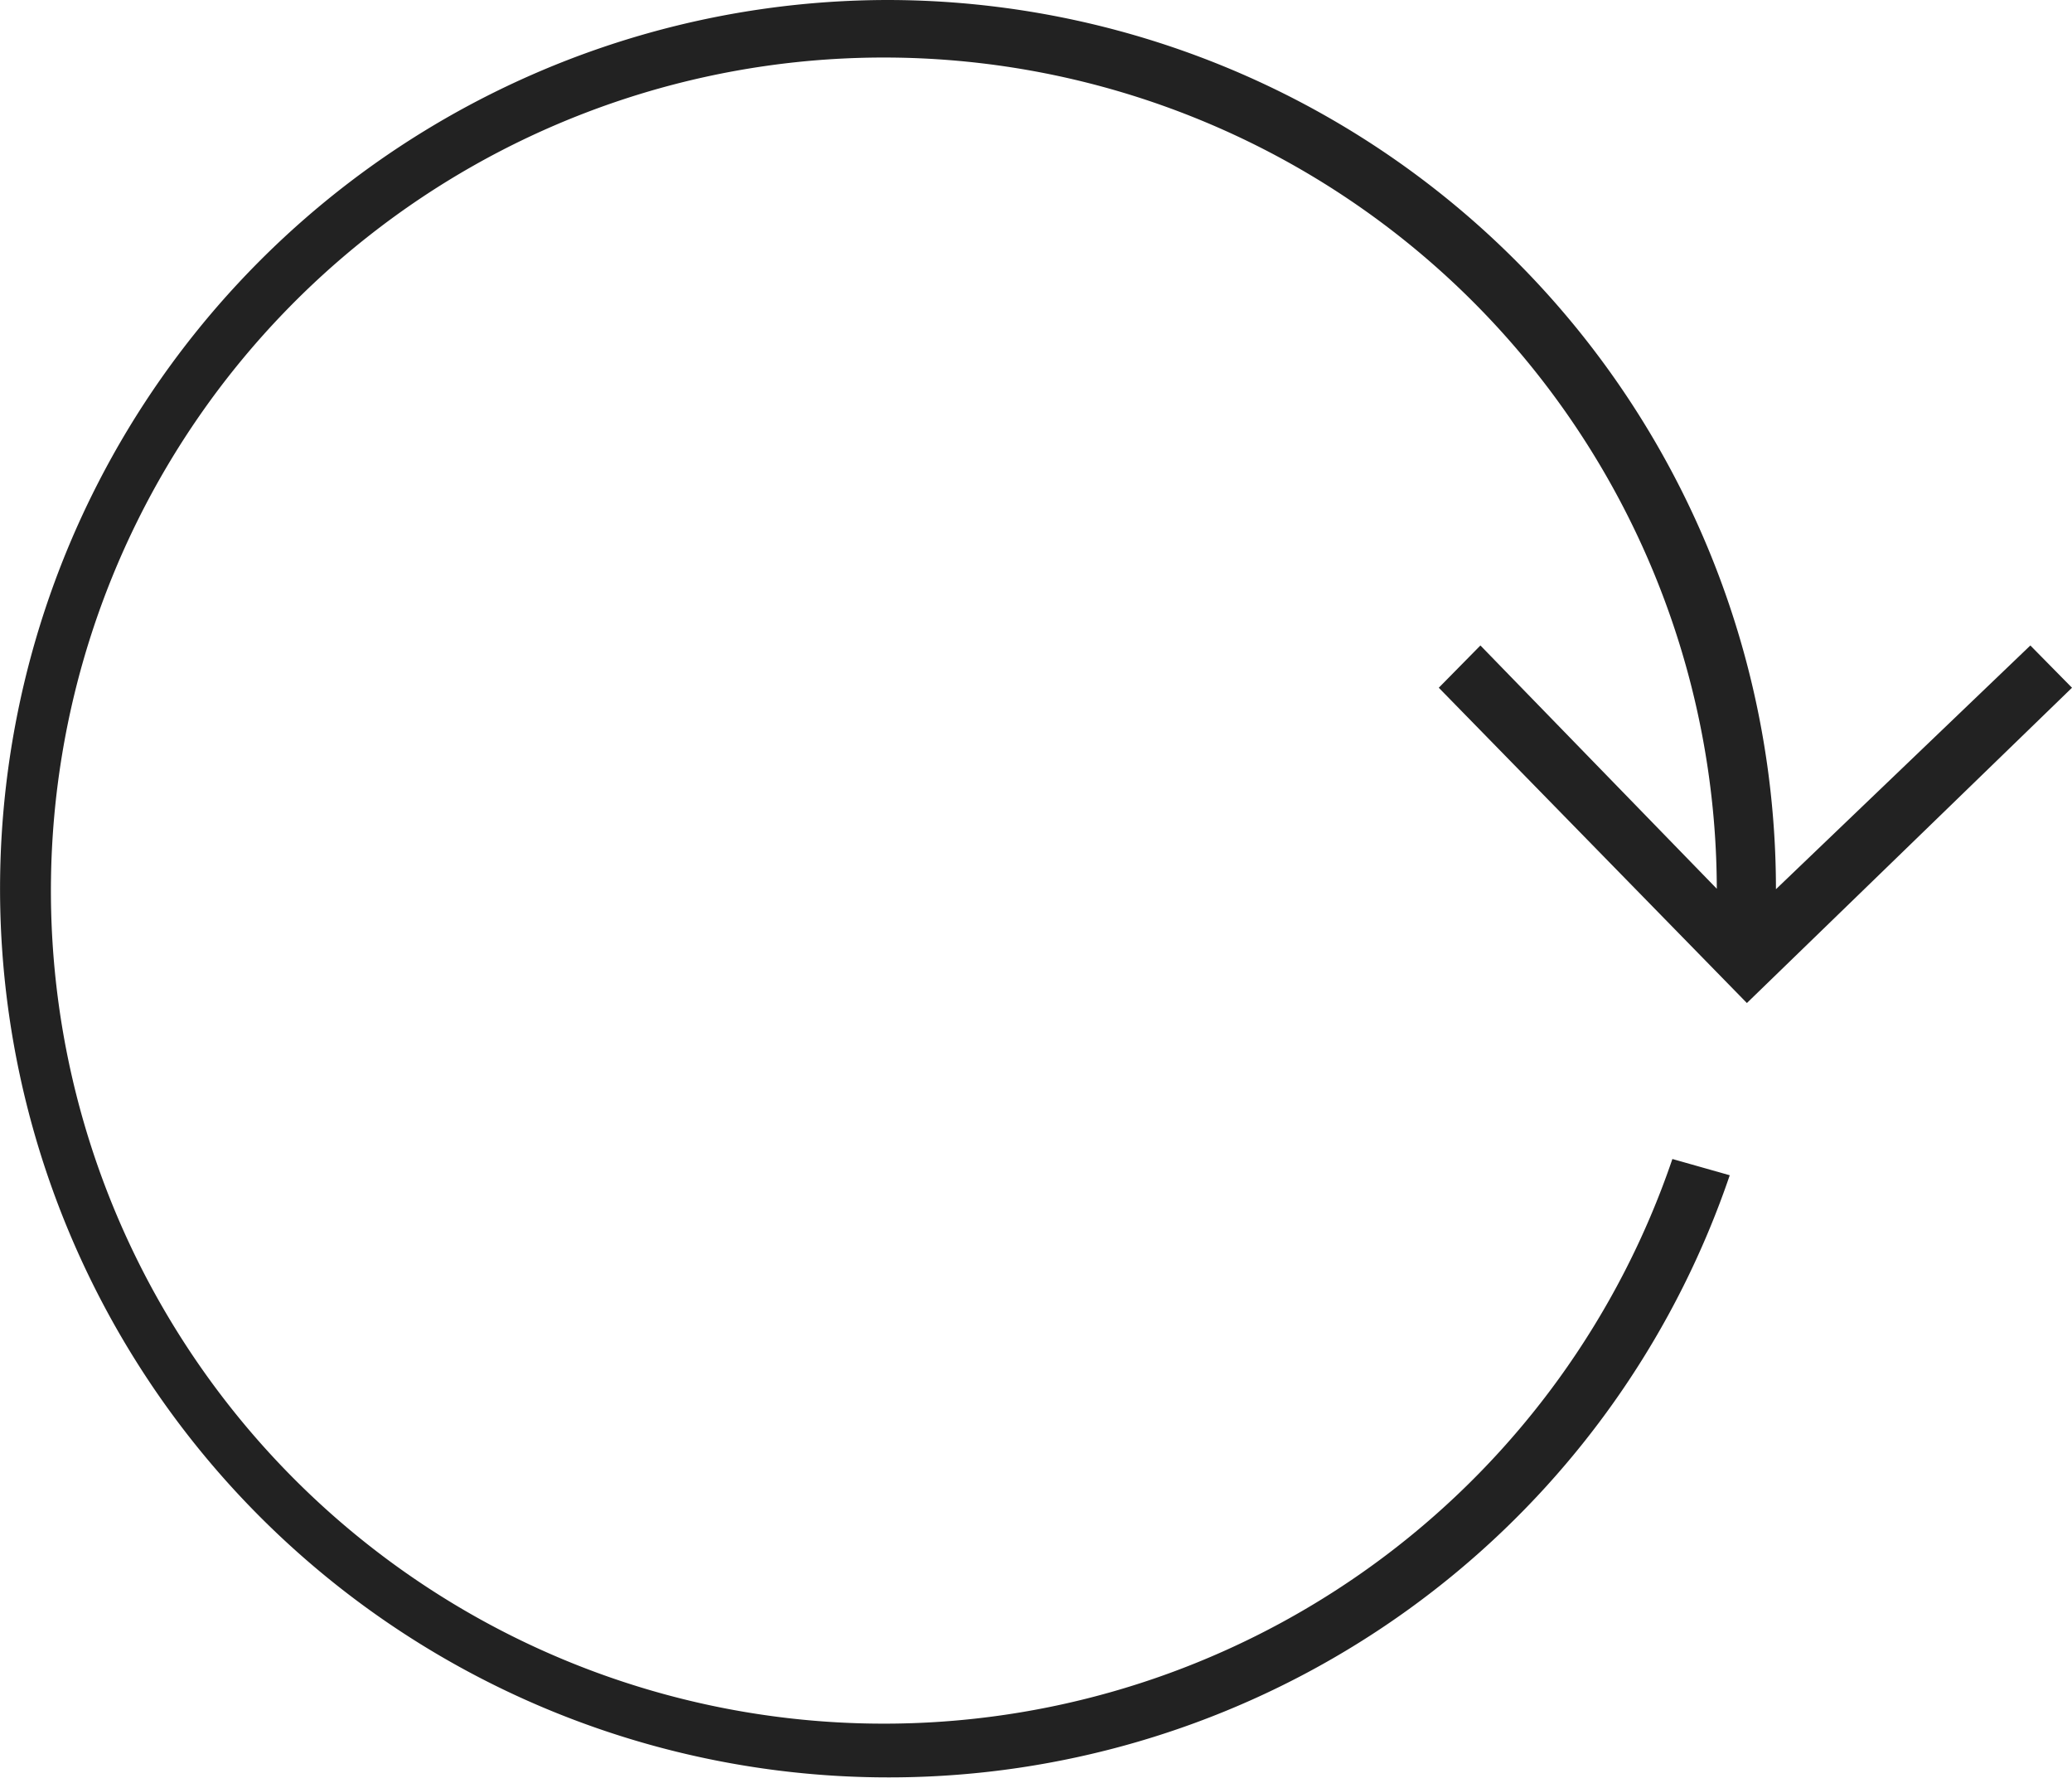
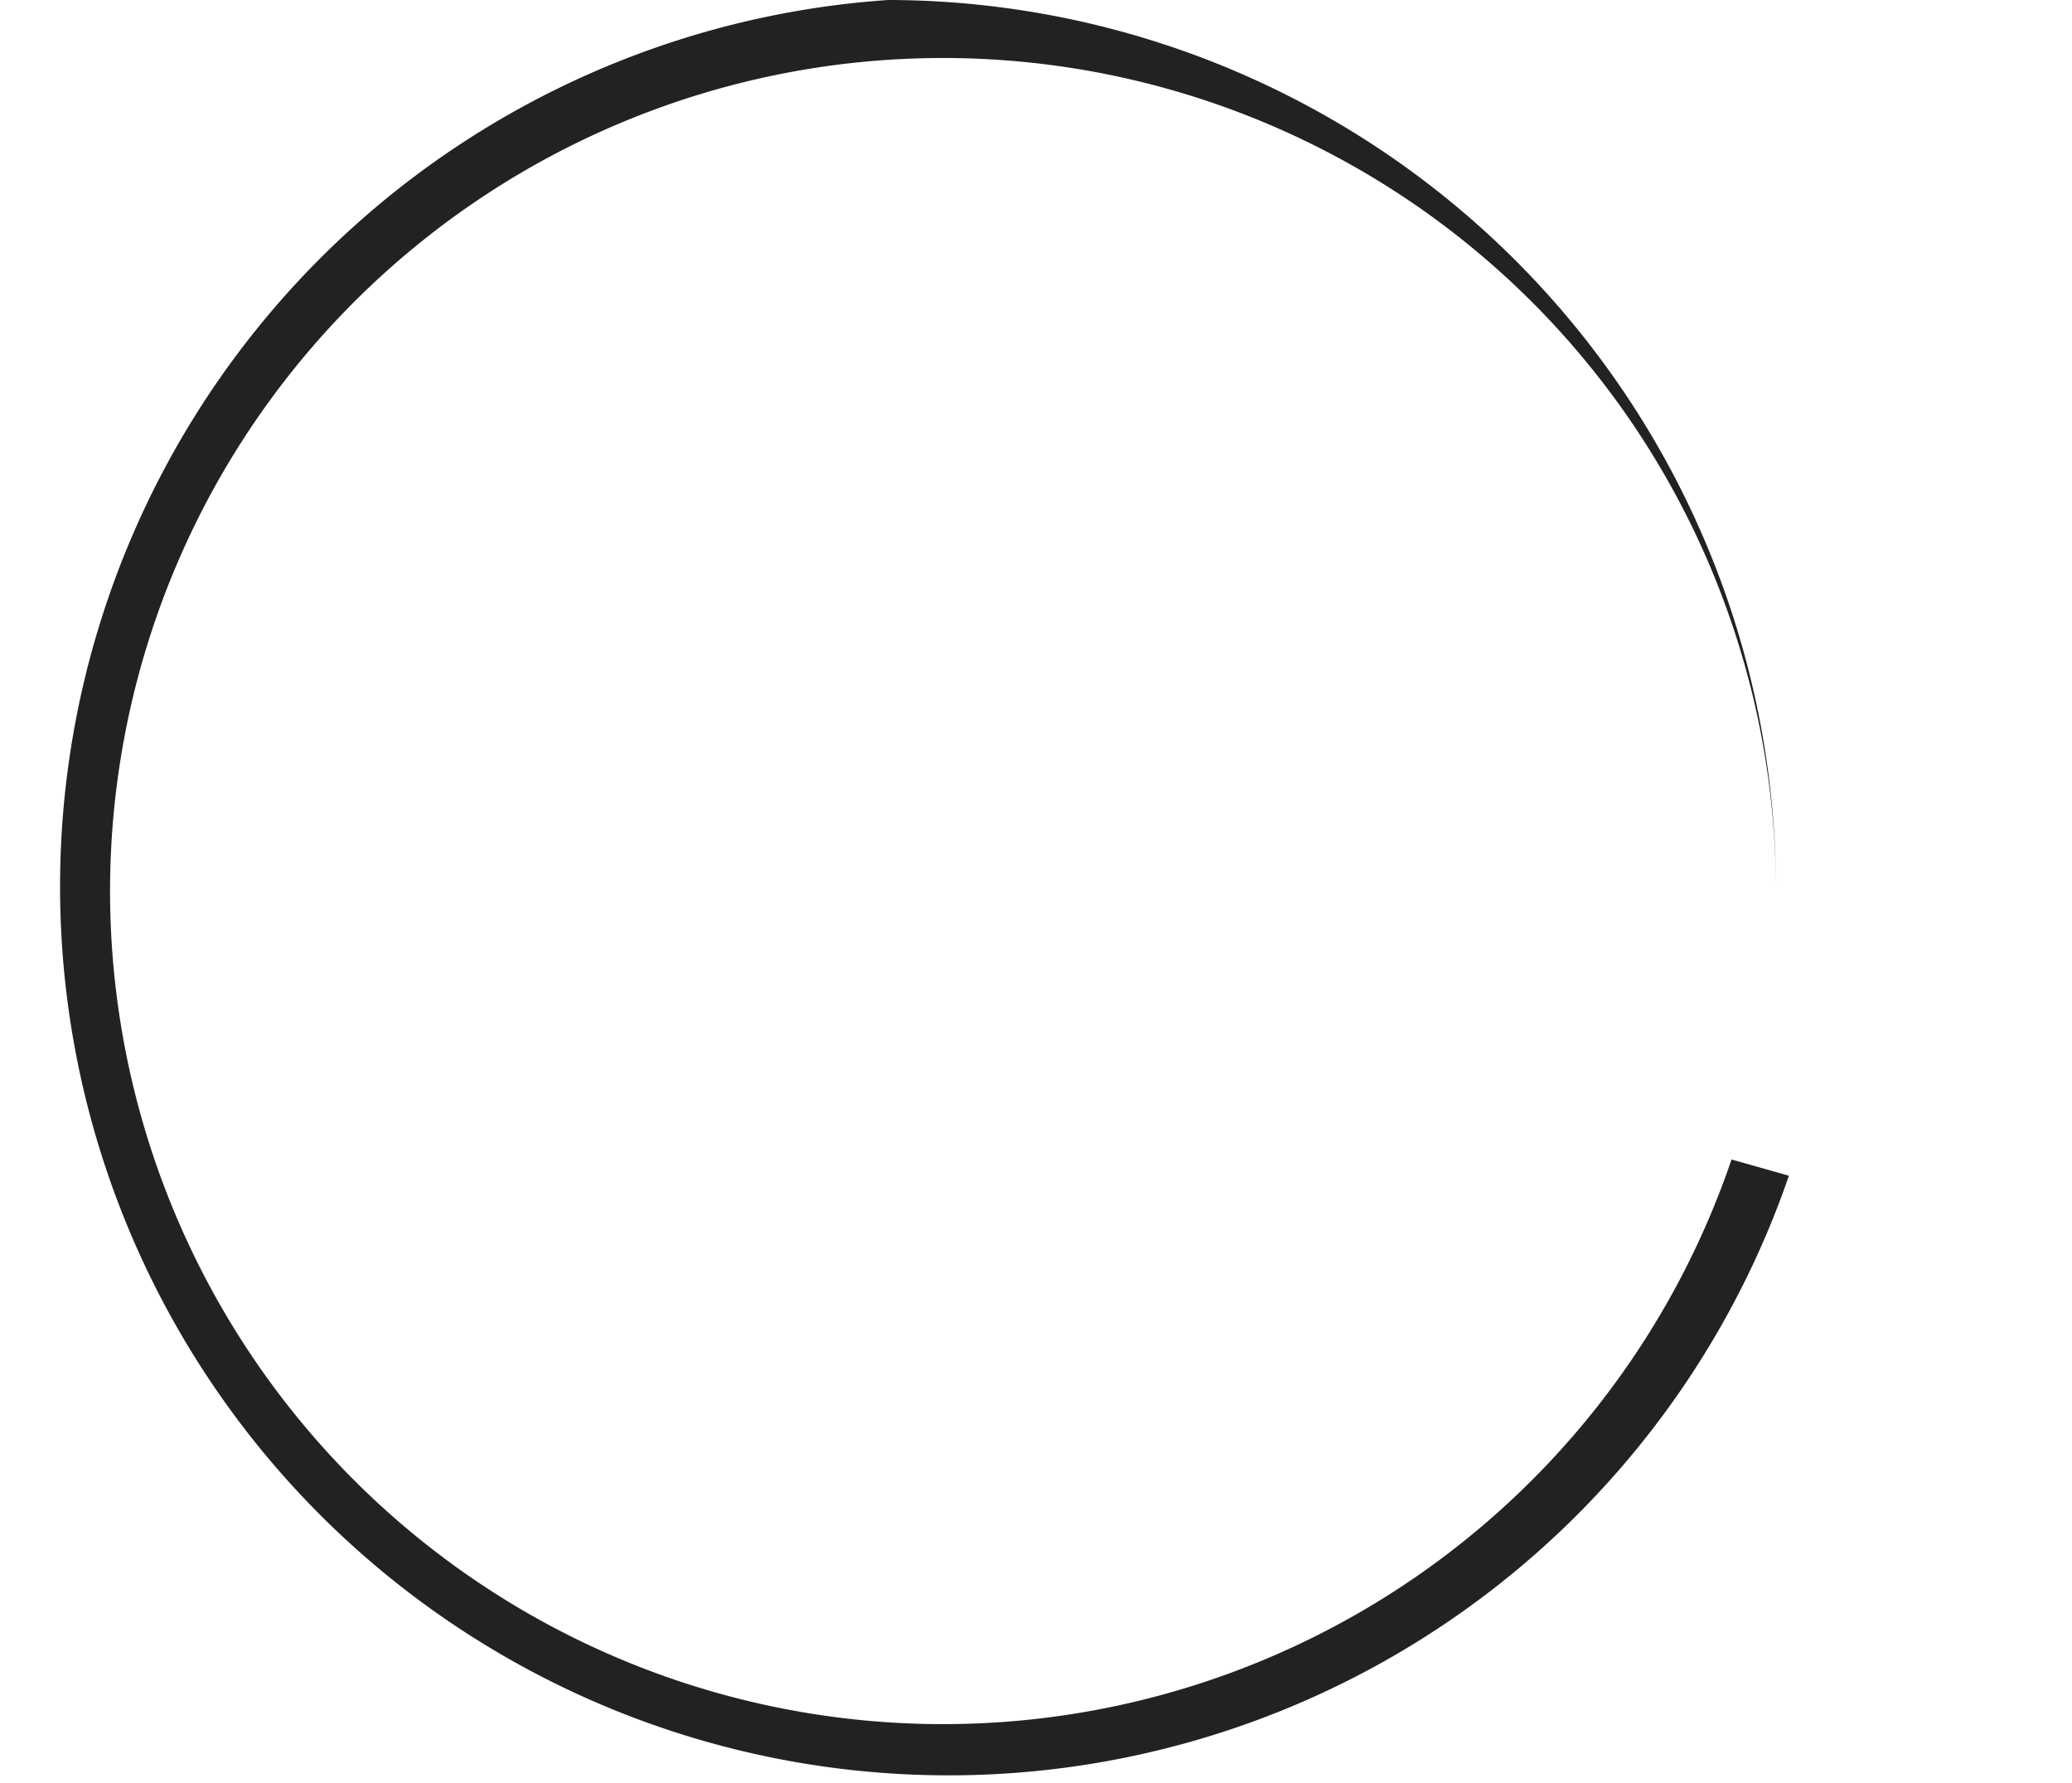
<svg xmlns="http://www.w3.org/2000/svg" width="39.515" height="34" viewBox="0 0 39.515 34">
-   <path id="ios-reload" d="M21.439,4.5a16.957,16.957,0,0,1,16.93,16.956l4.852-4.648.794.806-6.2,6.012-5.876-6.012.794-.806,4.508,4.639a15.885,15.885,0,1,0-.847,5.153l1.094.31A16.946,16.946,0,1,1,21.439,4.5Z" transform="translate(-4.5 -4.5)" fill="#222" />
+   <path id="ios-reload" d="M21.439,4.5a16.957,16.957,0,0,1,16.93,16.956a15.885,15.885,0,1,0-.847,5.153l1.094.31A16.946,16.946,0,1,1,21.439,4.5Z" transform="translate(-4.5 -4.5)" fill="#222" />
</svg>